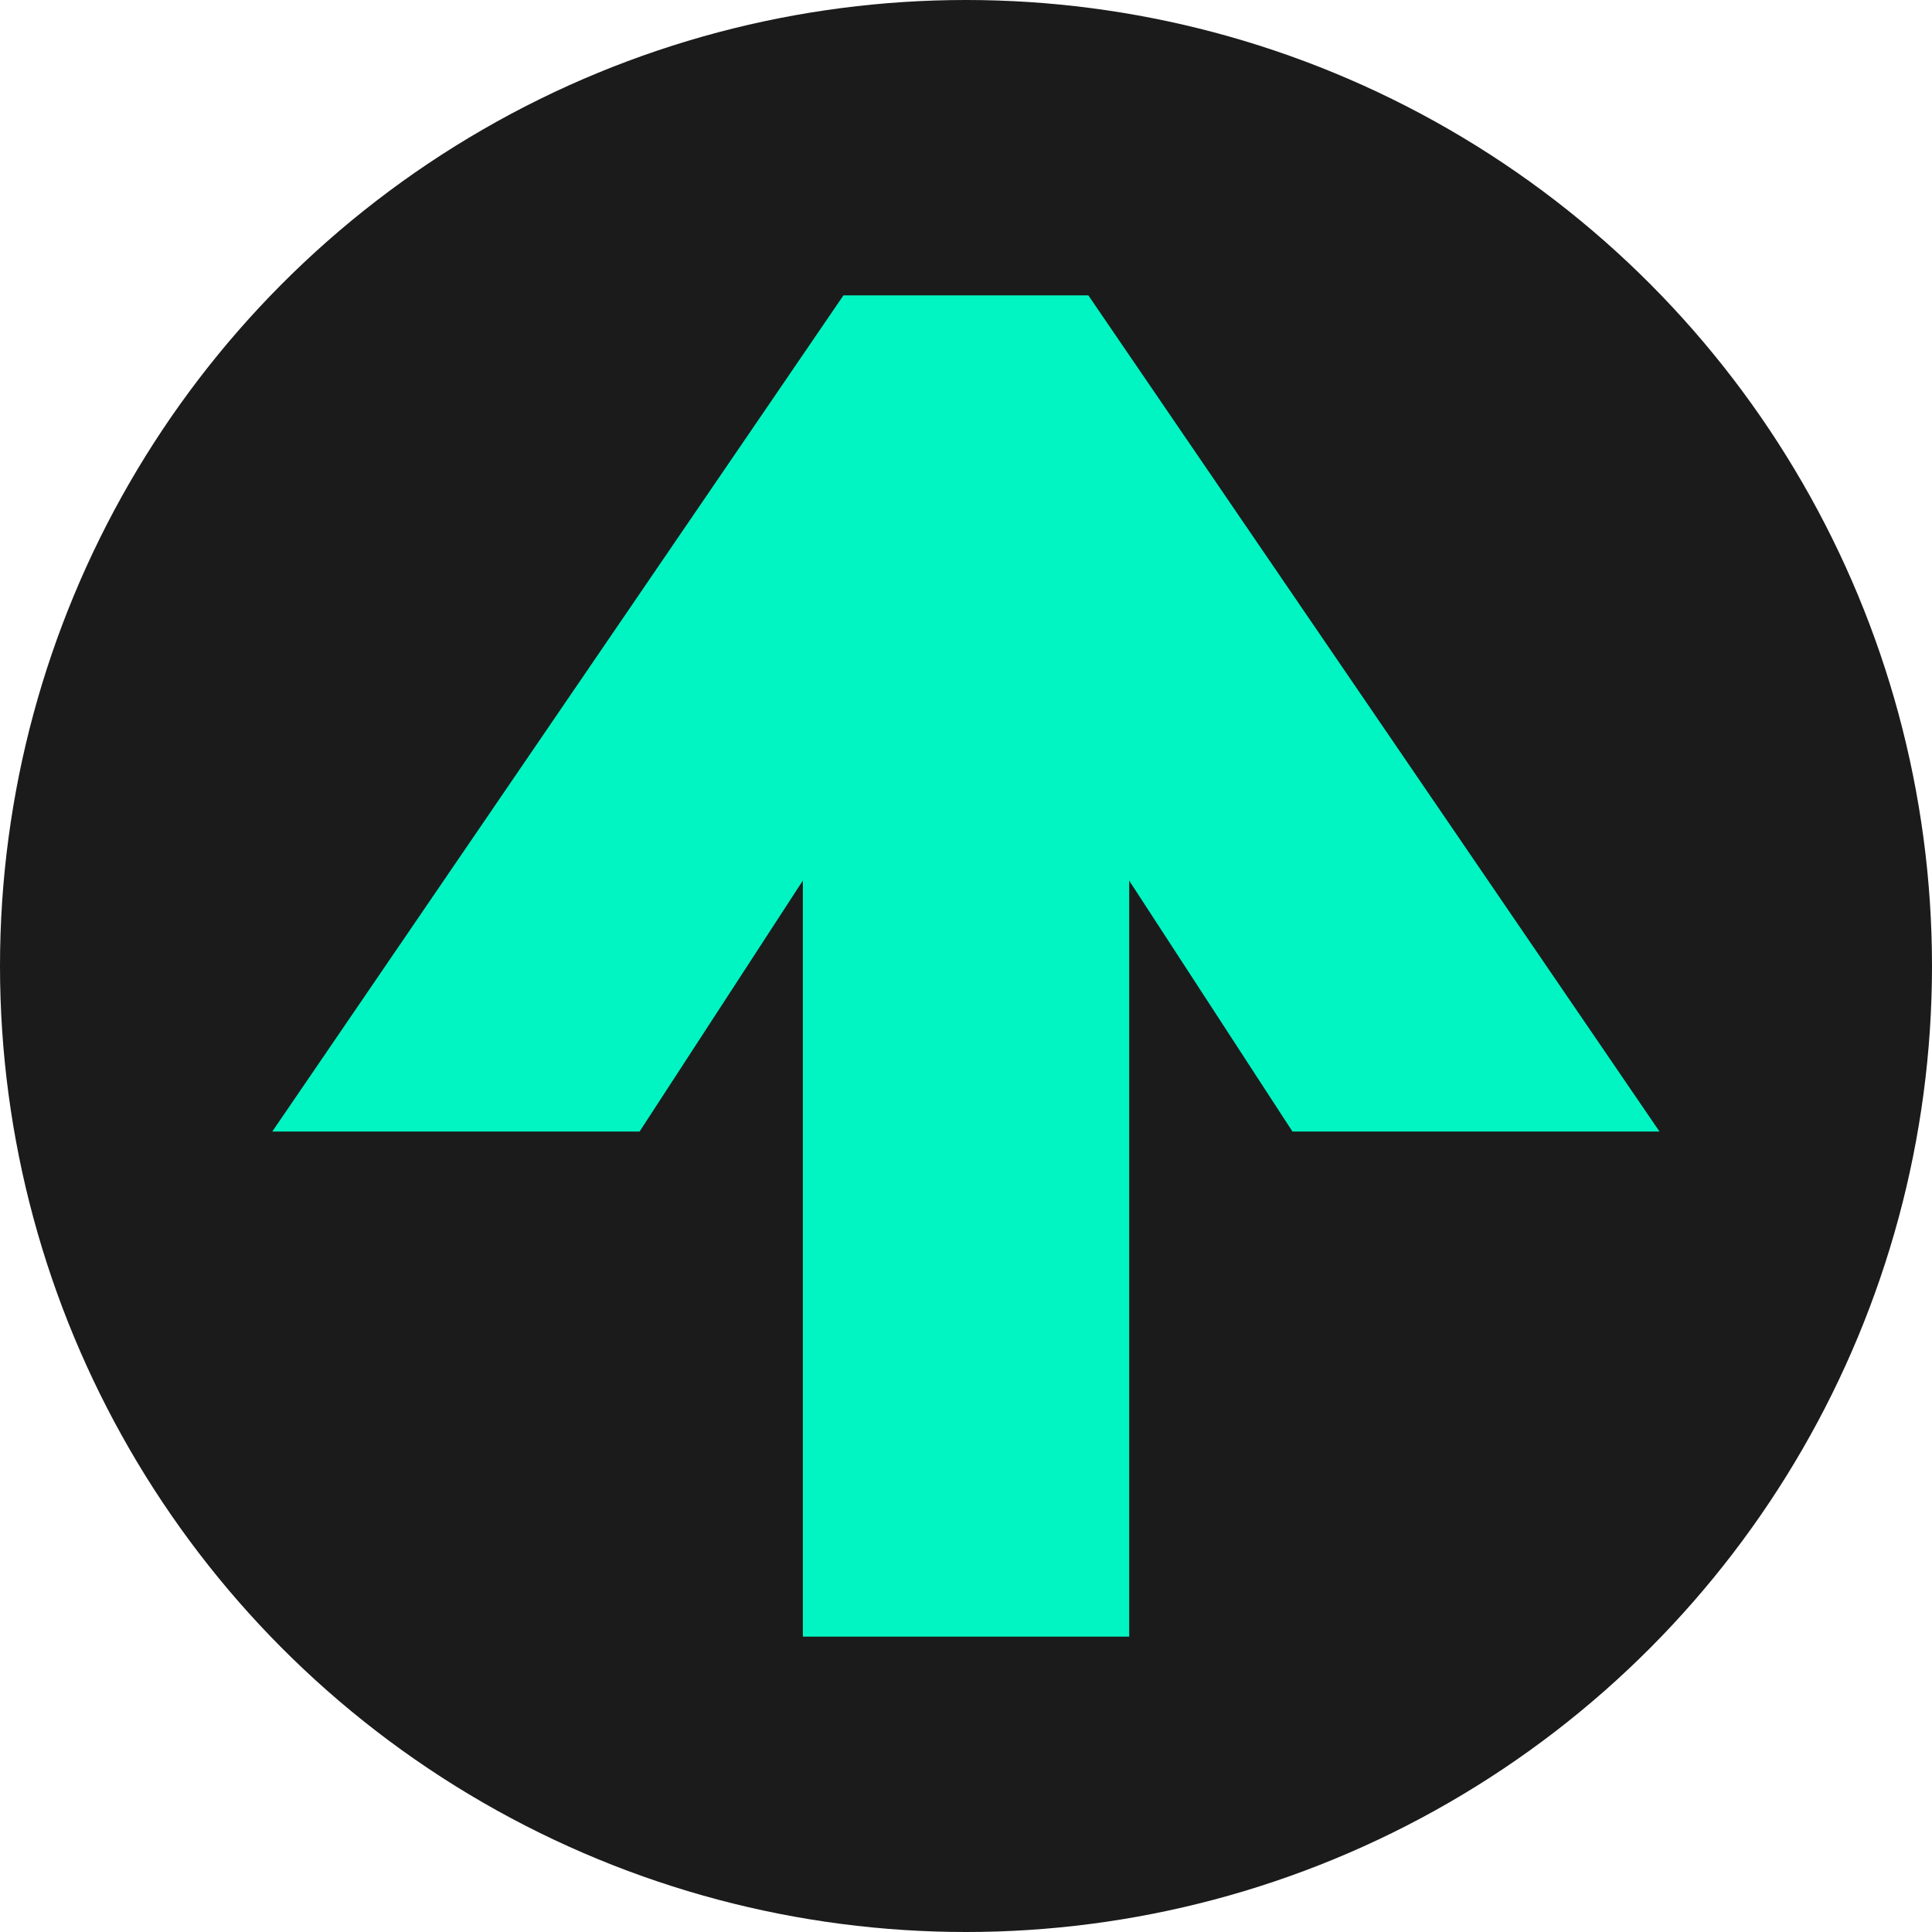
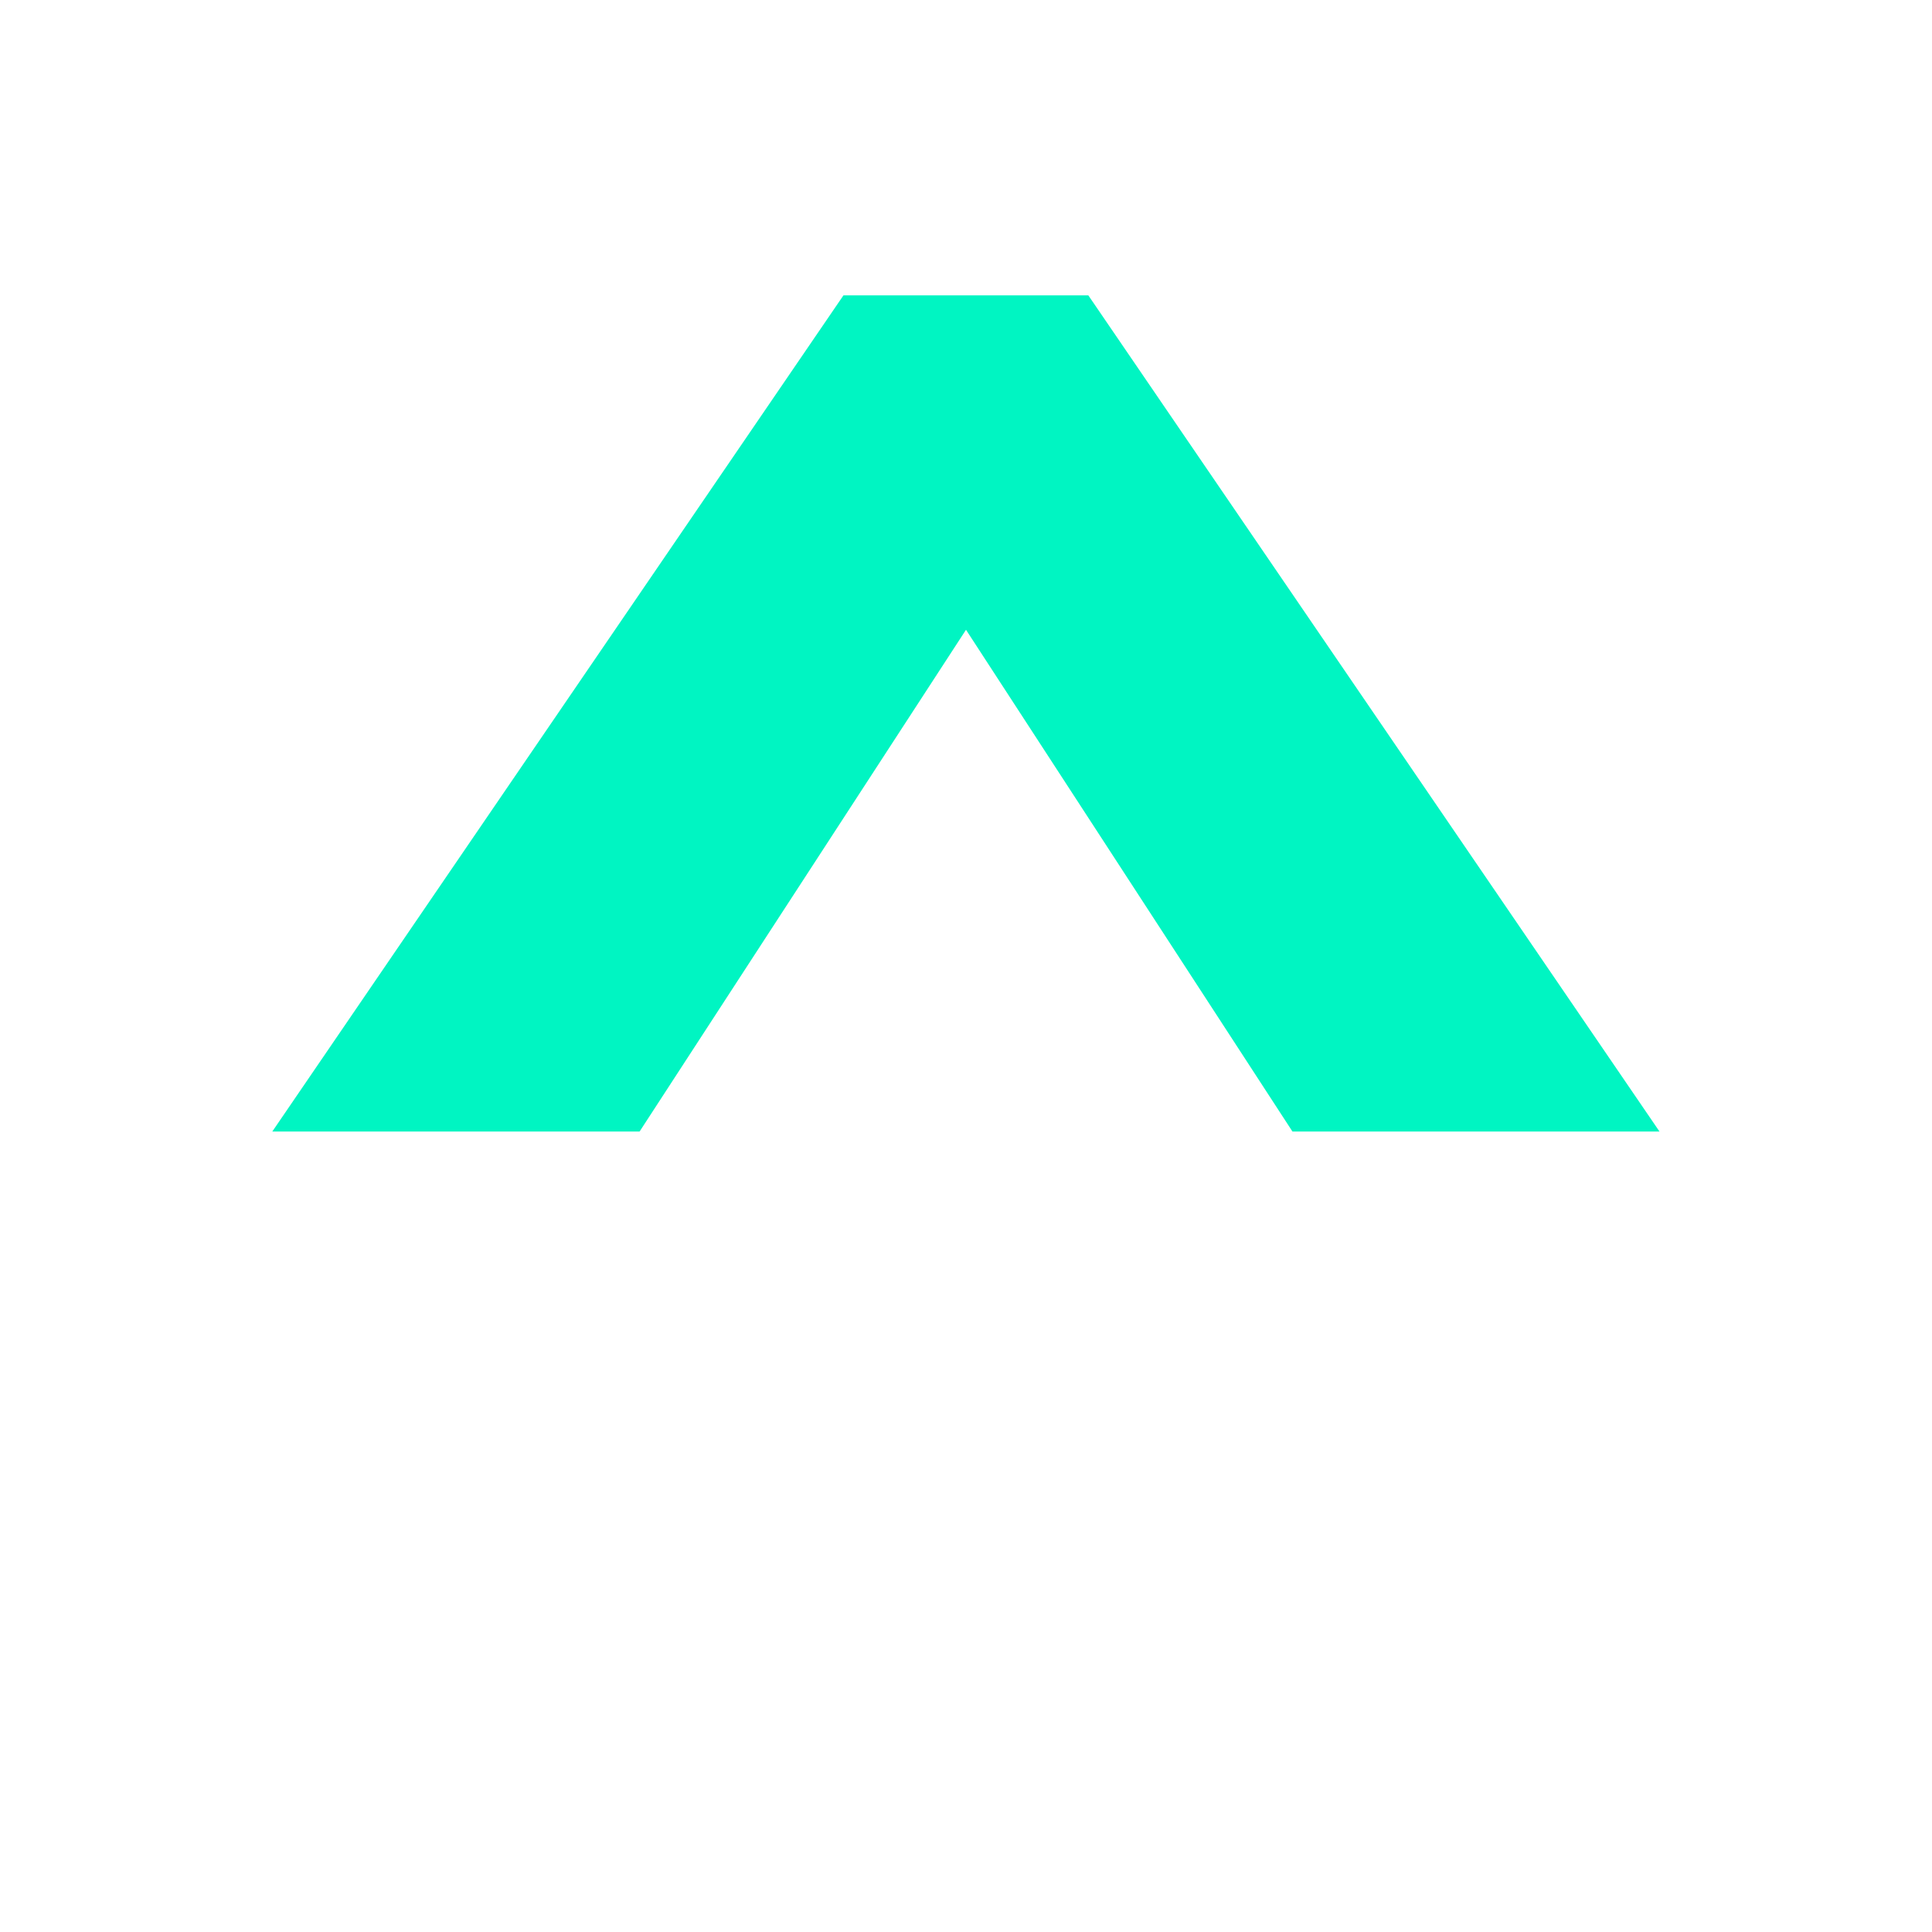
<svg xmlns="http://www.w3.org/2000/svg" id="Group_9" data-name="Group 9" width="46.004" height="46.004" viewBox="0 0 46.004 46.004">
-   <circle id="Ellipse_3" data-name="Ellipse 3" cx="23.002" cy="23.002" r="23.002" fill="#1b1b1b" />
  <g id="Group_8" data-name="Group 8" transform="translate(6.484 7.033)">
-     <path id="Path_47" data-name="Path 47" d="M90.911,90.49,83.138,78.543,75.366,90.49H66.62l13.6-19.91h5.831l13.6,19.91H90.911Z" transform="translate(-66.62 -70.58)" fill="#00f5c2" />
-     <path id="Path_48" data-name="Path 48" d="M95.83,107.807V79.9H103.6v27.907Z" transform="translate(-83.196 -75.869)" fill="#00f5c2" />
+     <path id="Path_47" data-name="Path 47" d="M90.911,90.49,83.138,78.543,75.366,90.49H66.62l13.6-19.91h5.831l13.6,19.91Z" transform="translate(-66.62 -70.58)" fill="#00f5c2" />
  </g>
</svg>